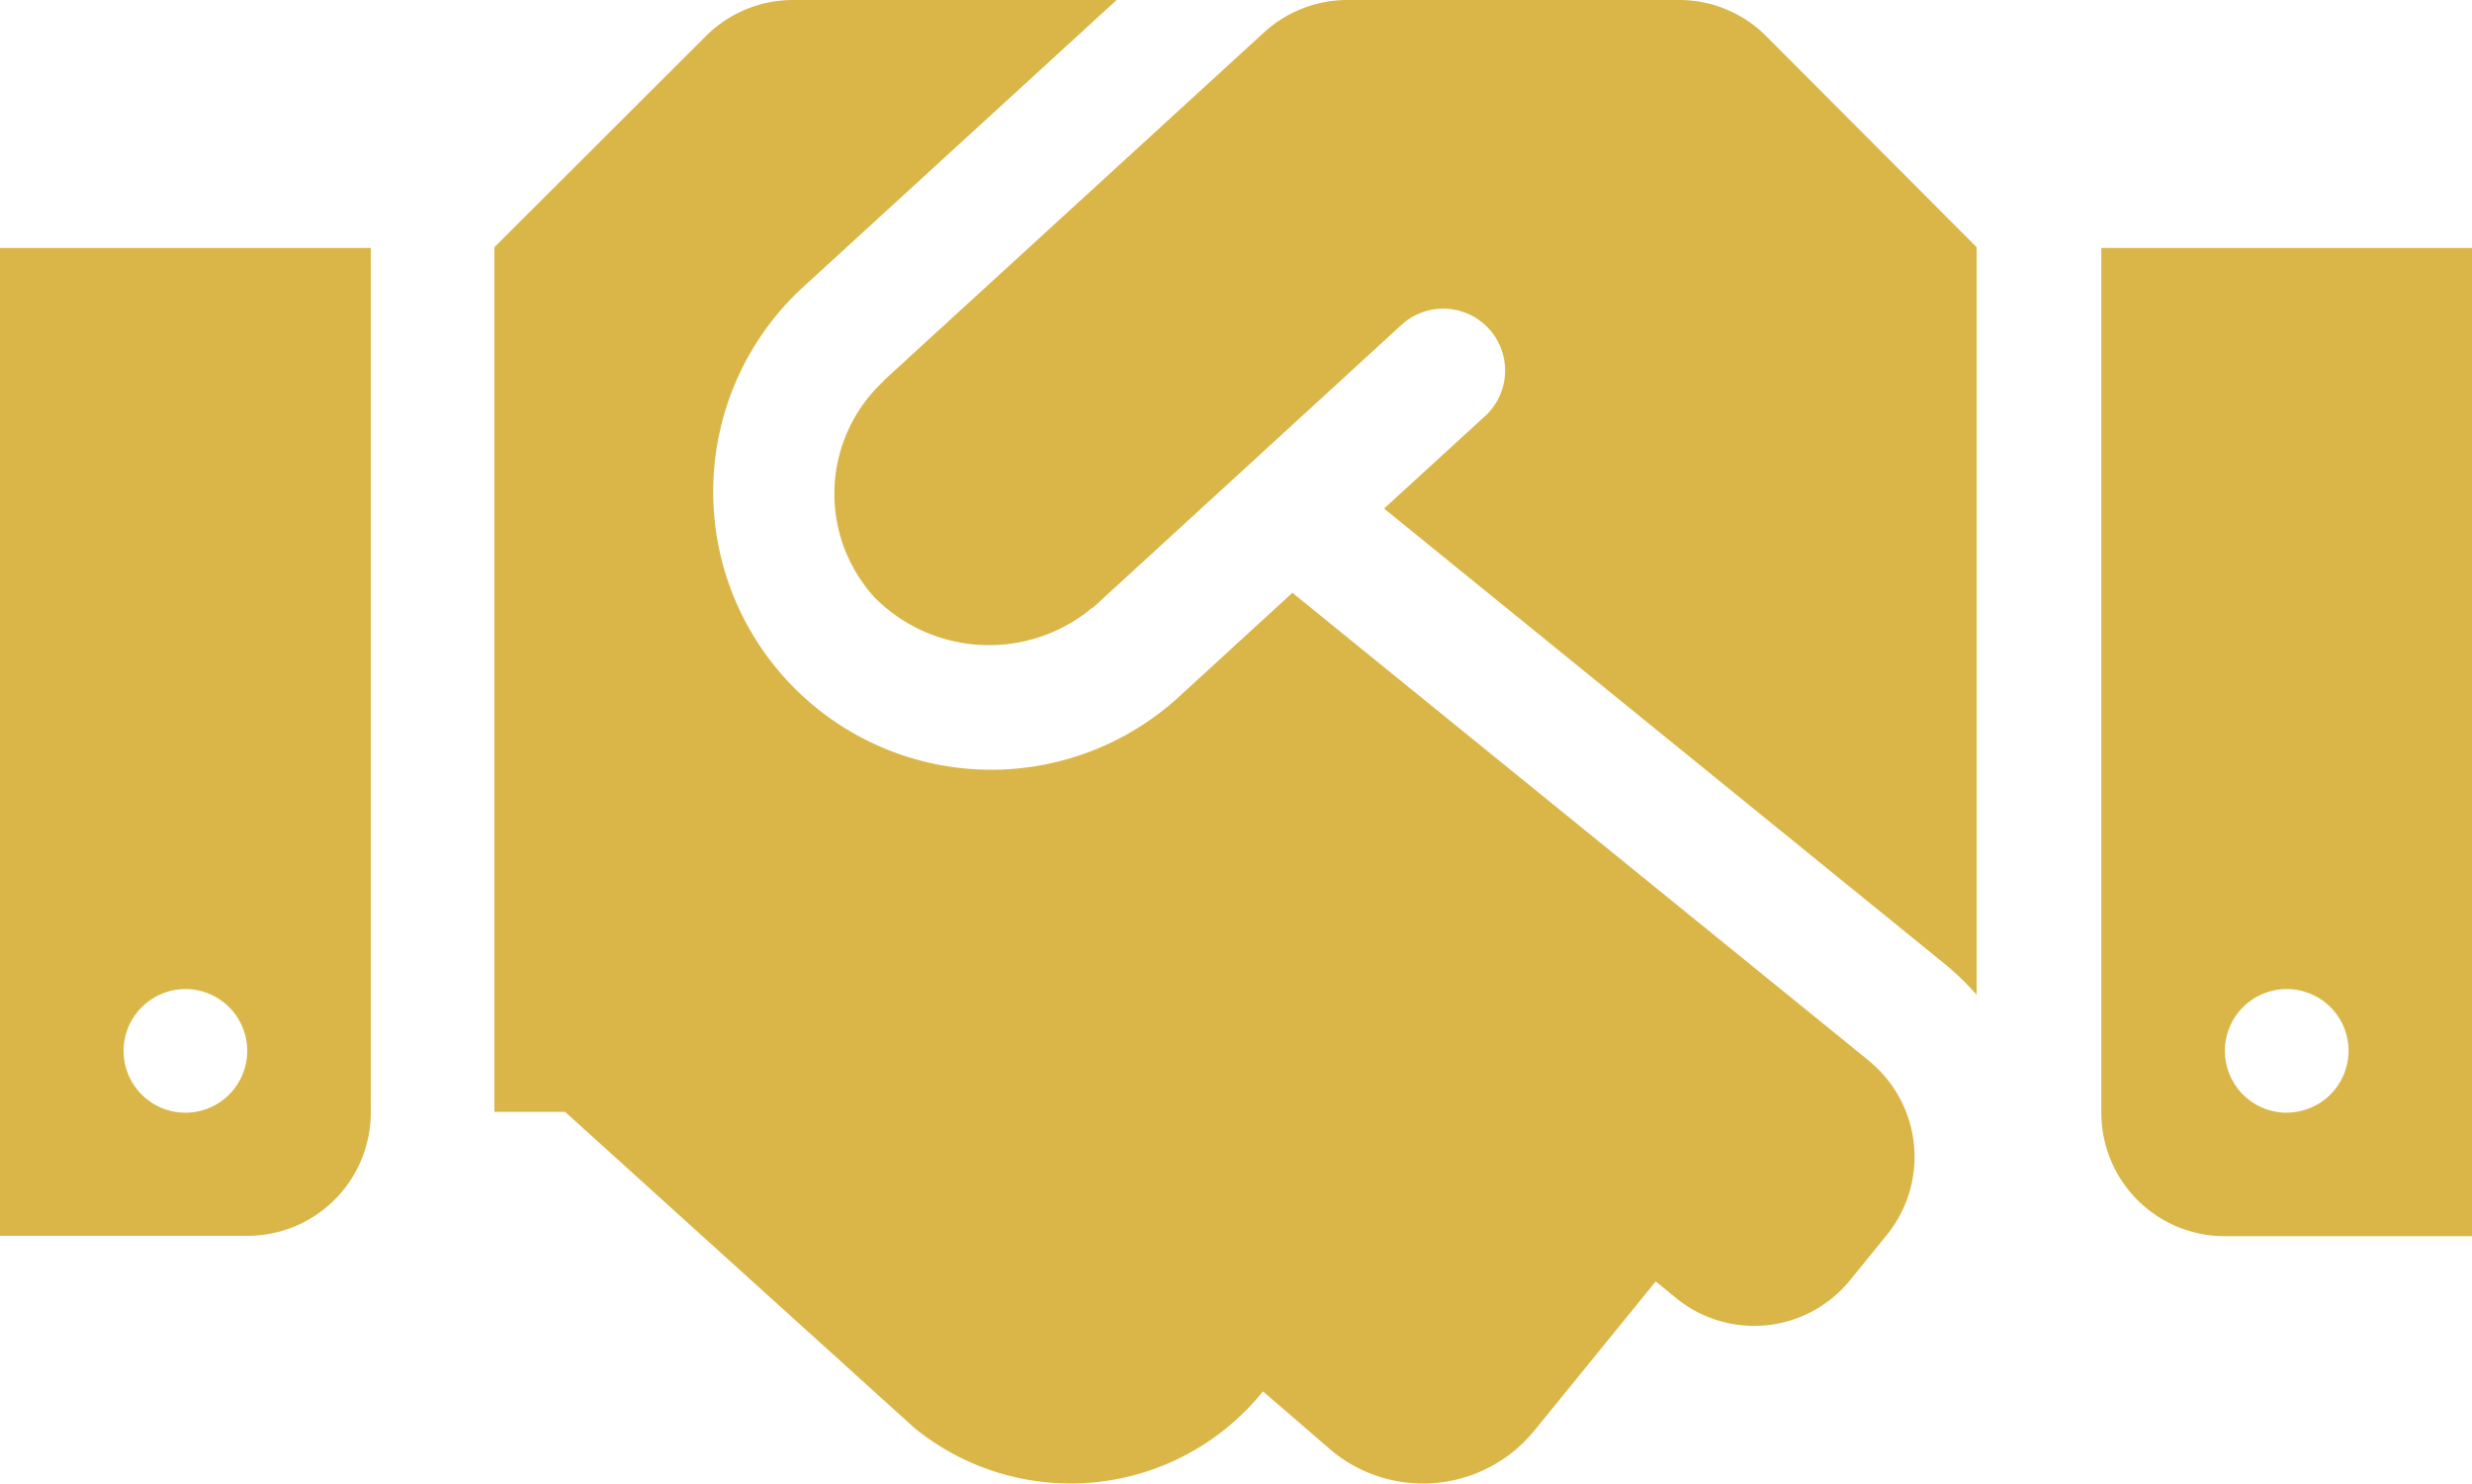
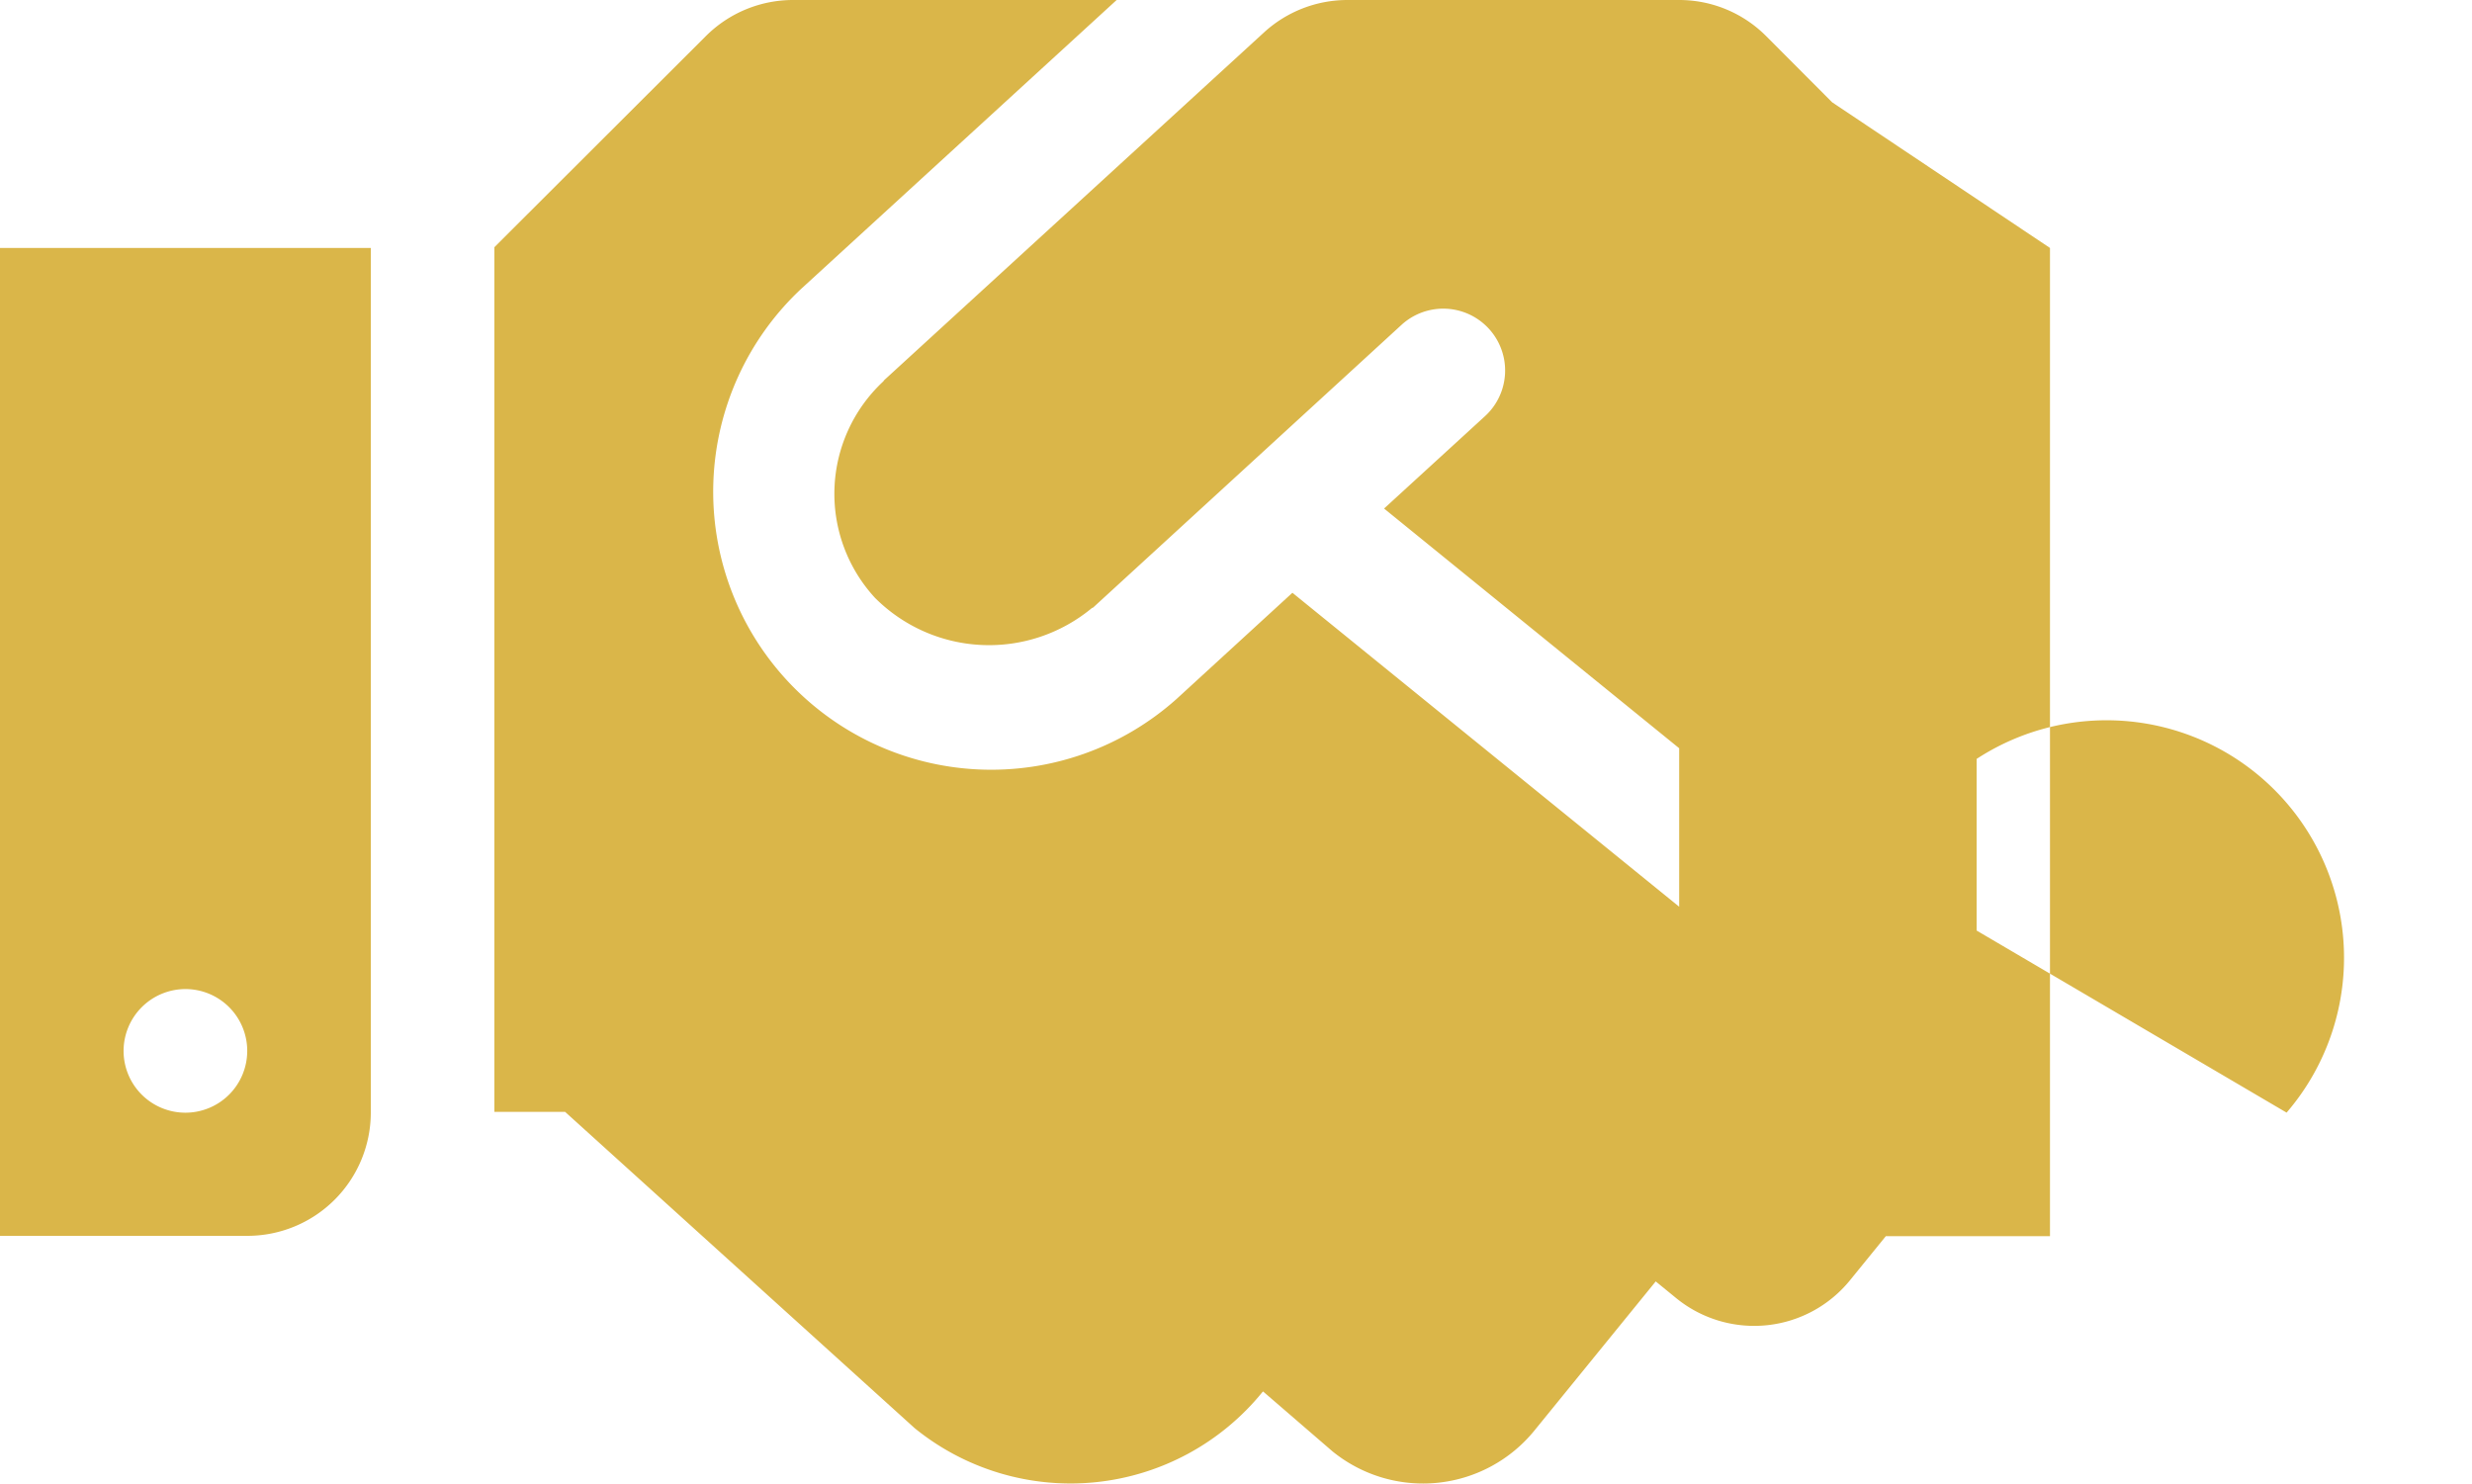
<svg xmlns="http://www.w3.org/2000/svg" width="35.626" height="21.383" viewBox="0 0 35.626 21.383">
-   <path id="Icon_awesome-handshake" data-name="Icon awesome-handshake" d="M24.2,4.5H19.416a1.781,1.781,0,0,0-1.2.468l-5.472,5.01c-.006.006-.011.017-.017.022a2.214,2.214,0,0,0-.117,3.117,2.322,2.322,0,0,0,3.123.15c.006-.006.017-.006.022-.011L20.2,9.181A.89.89,0,1,1,21.4,10.5l-1.453,1.33,8.1,6.58a4.011,4.011,0,0,1,.44.429V8.063L25.456,5.023A1.768,1.768,0,0,0,24.2,4.5Zm6.084,3.574V20.537a1.779,1.779,0,0,0,1.781,1.781h3.563V8.074Zm2.672,12.464a.891.891,0,1,1,.891-.891A.893.893,0,0,1,32.954,20.537ZM0,22.313H3.563a1.779,1.779,0,0,0,1.781-1.781V8.074H0Zm2.672-3.557a.891.891,0,1,1-.891.891A.893.893,0,0,1,2.672,18.756Zm24.265,1.035-8.311-6.747-1.67,1.531a4.007,4.007,0,0,1-5.416-5.906L16.093,4.5H11.428a1.778,1.778,0,0,0-1.258.523L7.125,8.063V20.526H8.144l5.038,4.559a3.562,3.562,0,0,0,5.01-.518l.011-.011,1,.863a2.069,2.069,0,0,0,2.911-.3l1.748-2.149.3.245a1.779,1.779,0,0,0,2.5-.262l.529-.651a1.785,1.785,0,0,0-.256-2.511Z" transform="translate(0 -4.5)" fill="#dab649" />
+   <path id="Icon_awesome-handshake" data-name="Icon awesome-handshake" d="M24.2,4.5H19.416a1.781,1.781,0,0,0-1.2.468l-5.472,5.01c-.006.006-.011.017-.017.022a2.214,2.214,0,0,0-.117,3.117,2.322,2.322,0,0,0,3.123.15c.006-.006.017-.006.022-.011L20.2,9.181A.89.89,0,1,1,21.4,10.5l-1.453,1.33,8.1,6.58a4.011,4.011,0,0,1,.44.429V8.063L25.456,5.023A1.768,1.768,0,0,0,24.2,4.5ZV20.537a1.779,1.779,0,0,0,1.781,1.781h3.563V8.074Zm2.672,12.464a.891.891,0,1,1,.891-.891A.893.893,0,0,1,32.954,20.537ZM0,22.313H3.563a1.779,1.779,0,0,0,1.781-1.781V8.074H0Zm2.672-3.557a.891.891,0,1,1-.891.891A.893.893,0,0,1,2.672,18.756Zm24.265,1.035-8.311-6.747-1.67,1.531a4.007,4.007,0,0,1-5.416-5.906L16.093,4.5H11.428a1.778,1.778,0,0,0-1.258.523L7.125,8.063V20.526H8.144l5.038,4.559a3.562,3.562,0,0,0,5.01-.518l.011-.011,1,.863a2.069,2.069,0,0,0,2.911-.3l1.748-2.149.3.245a1.779,1.779,0,0,0,2.5-.262l.529-.651a1.785,1.785,0,0,0-.256-2.511Z" transform="translate(0 -4.5)" fill="#dab649" />
</svg>